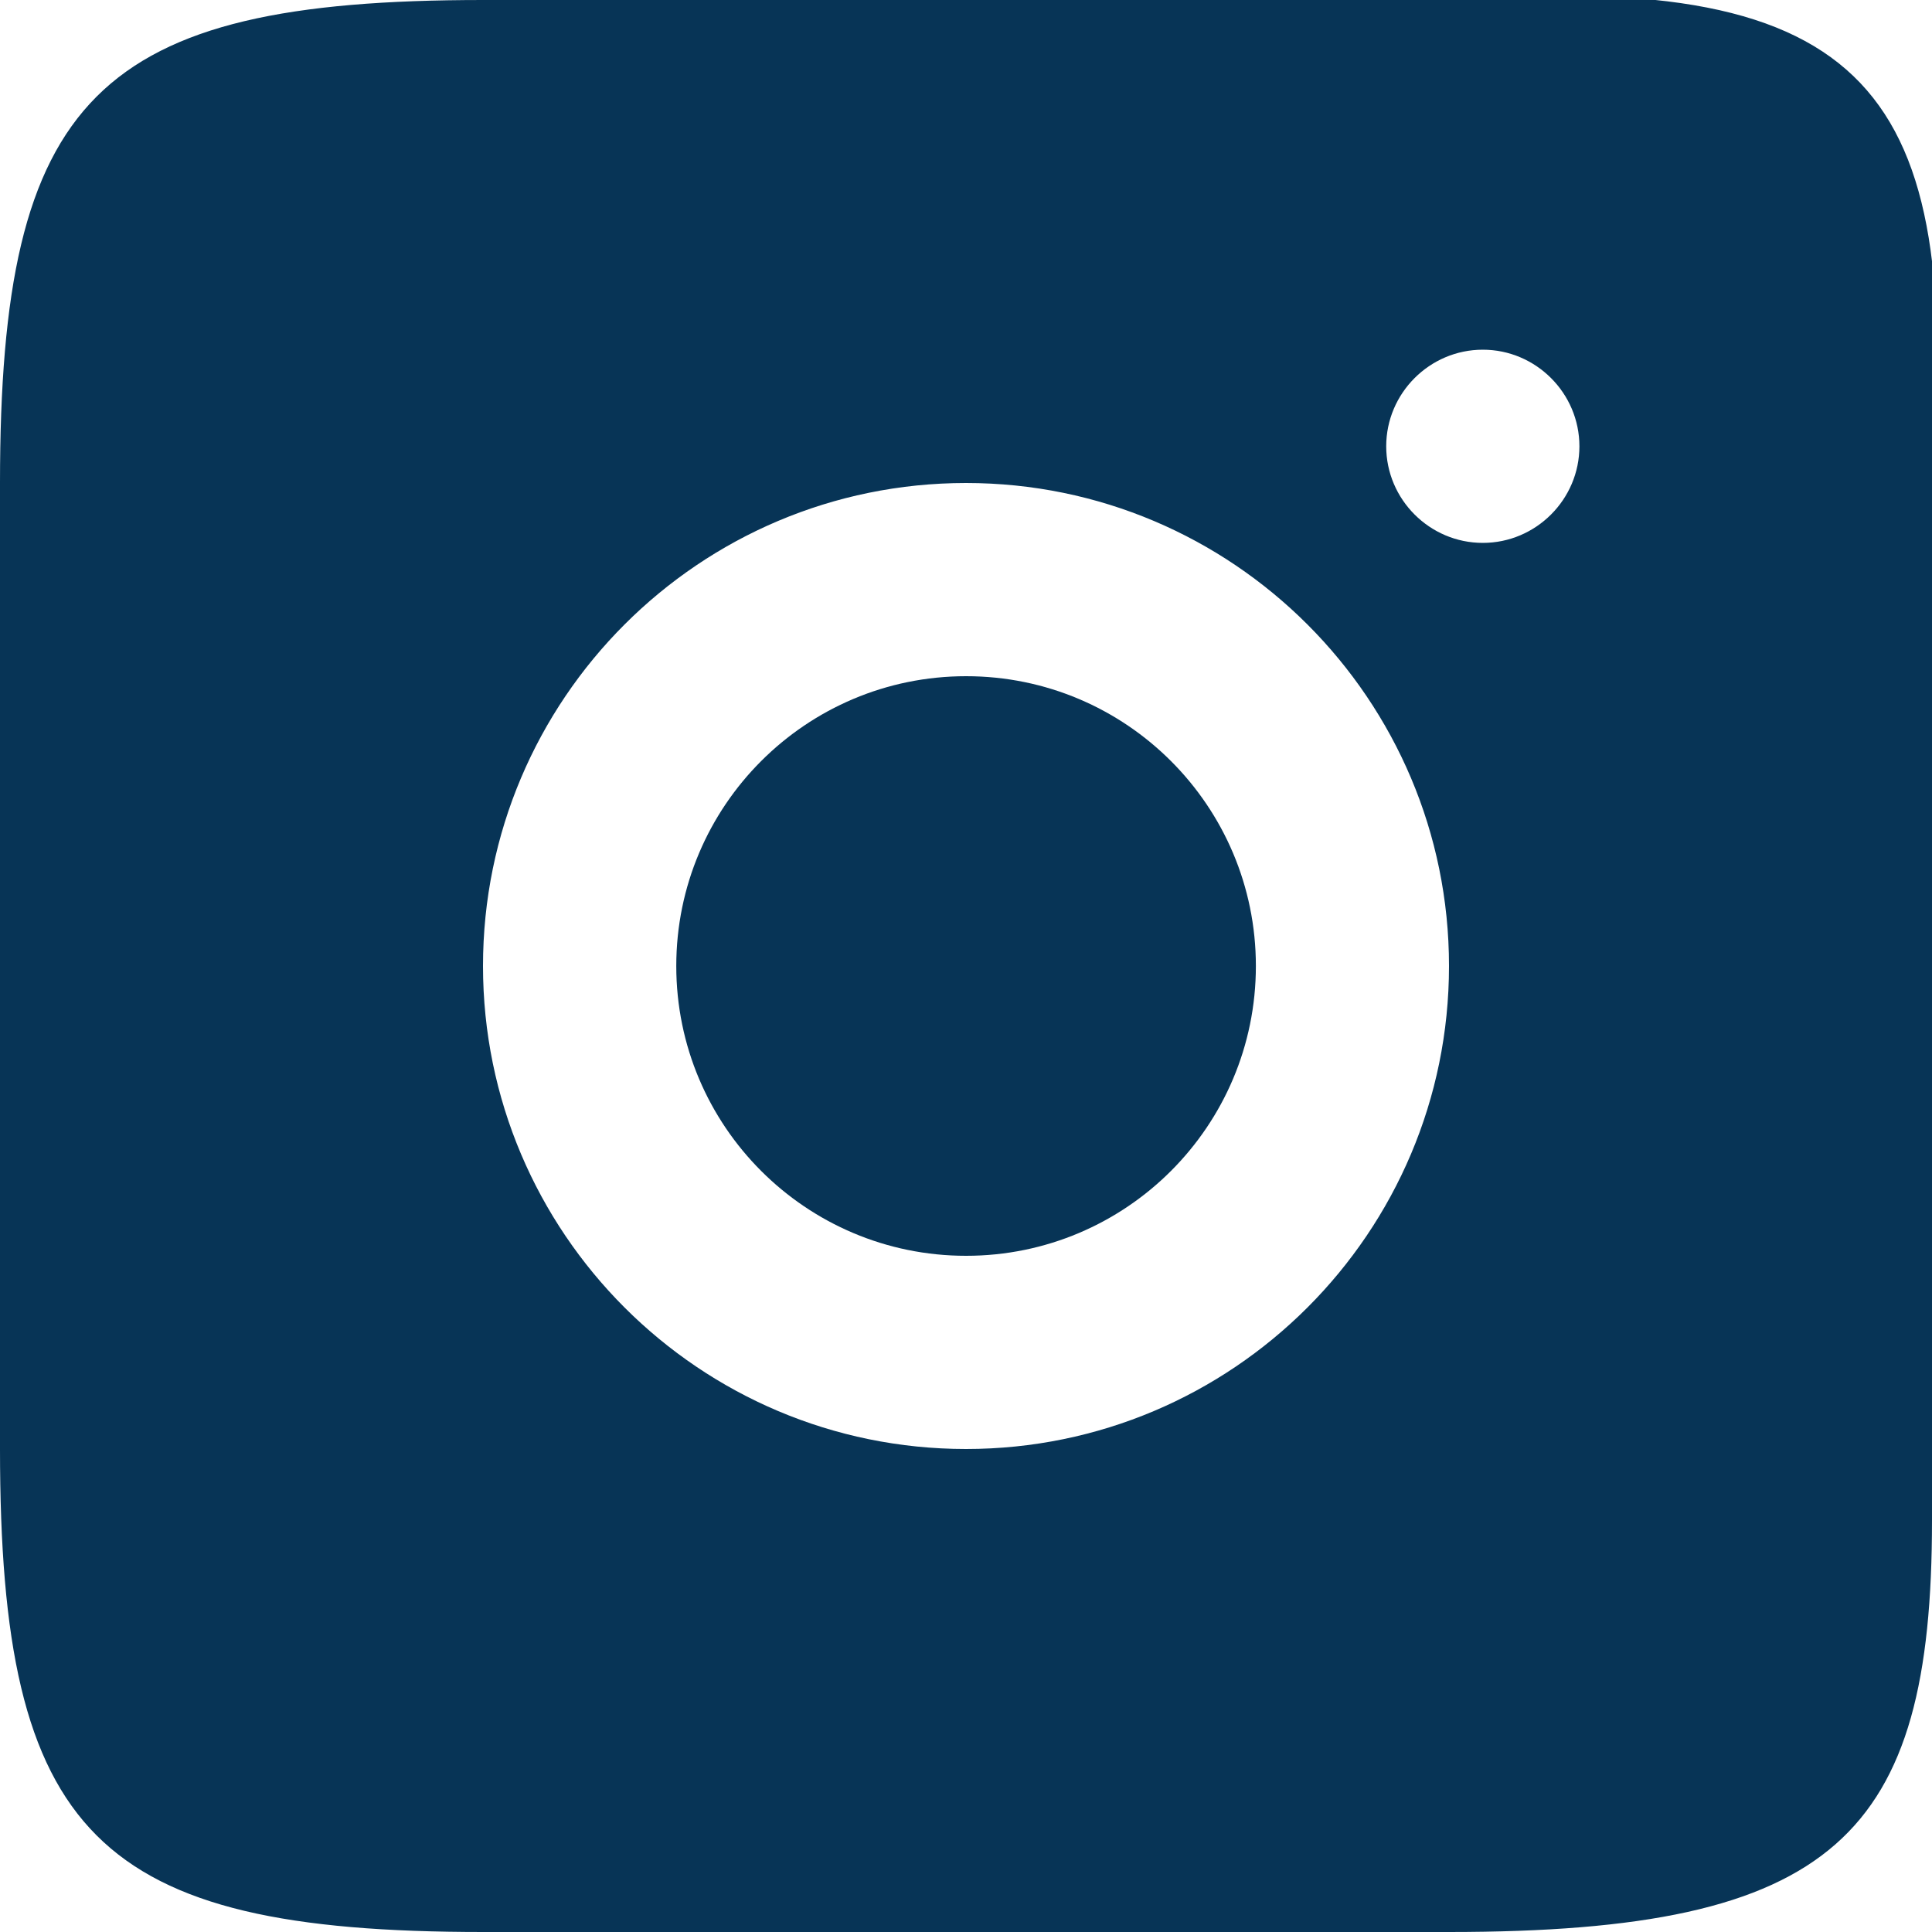
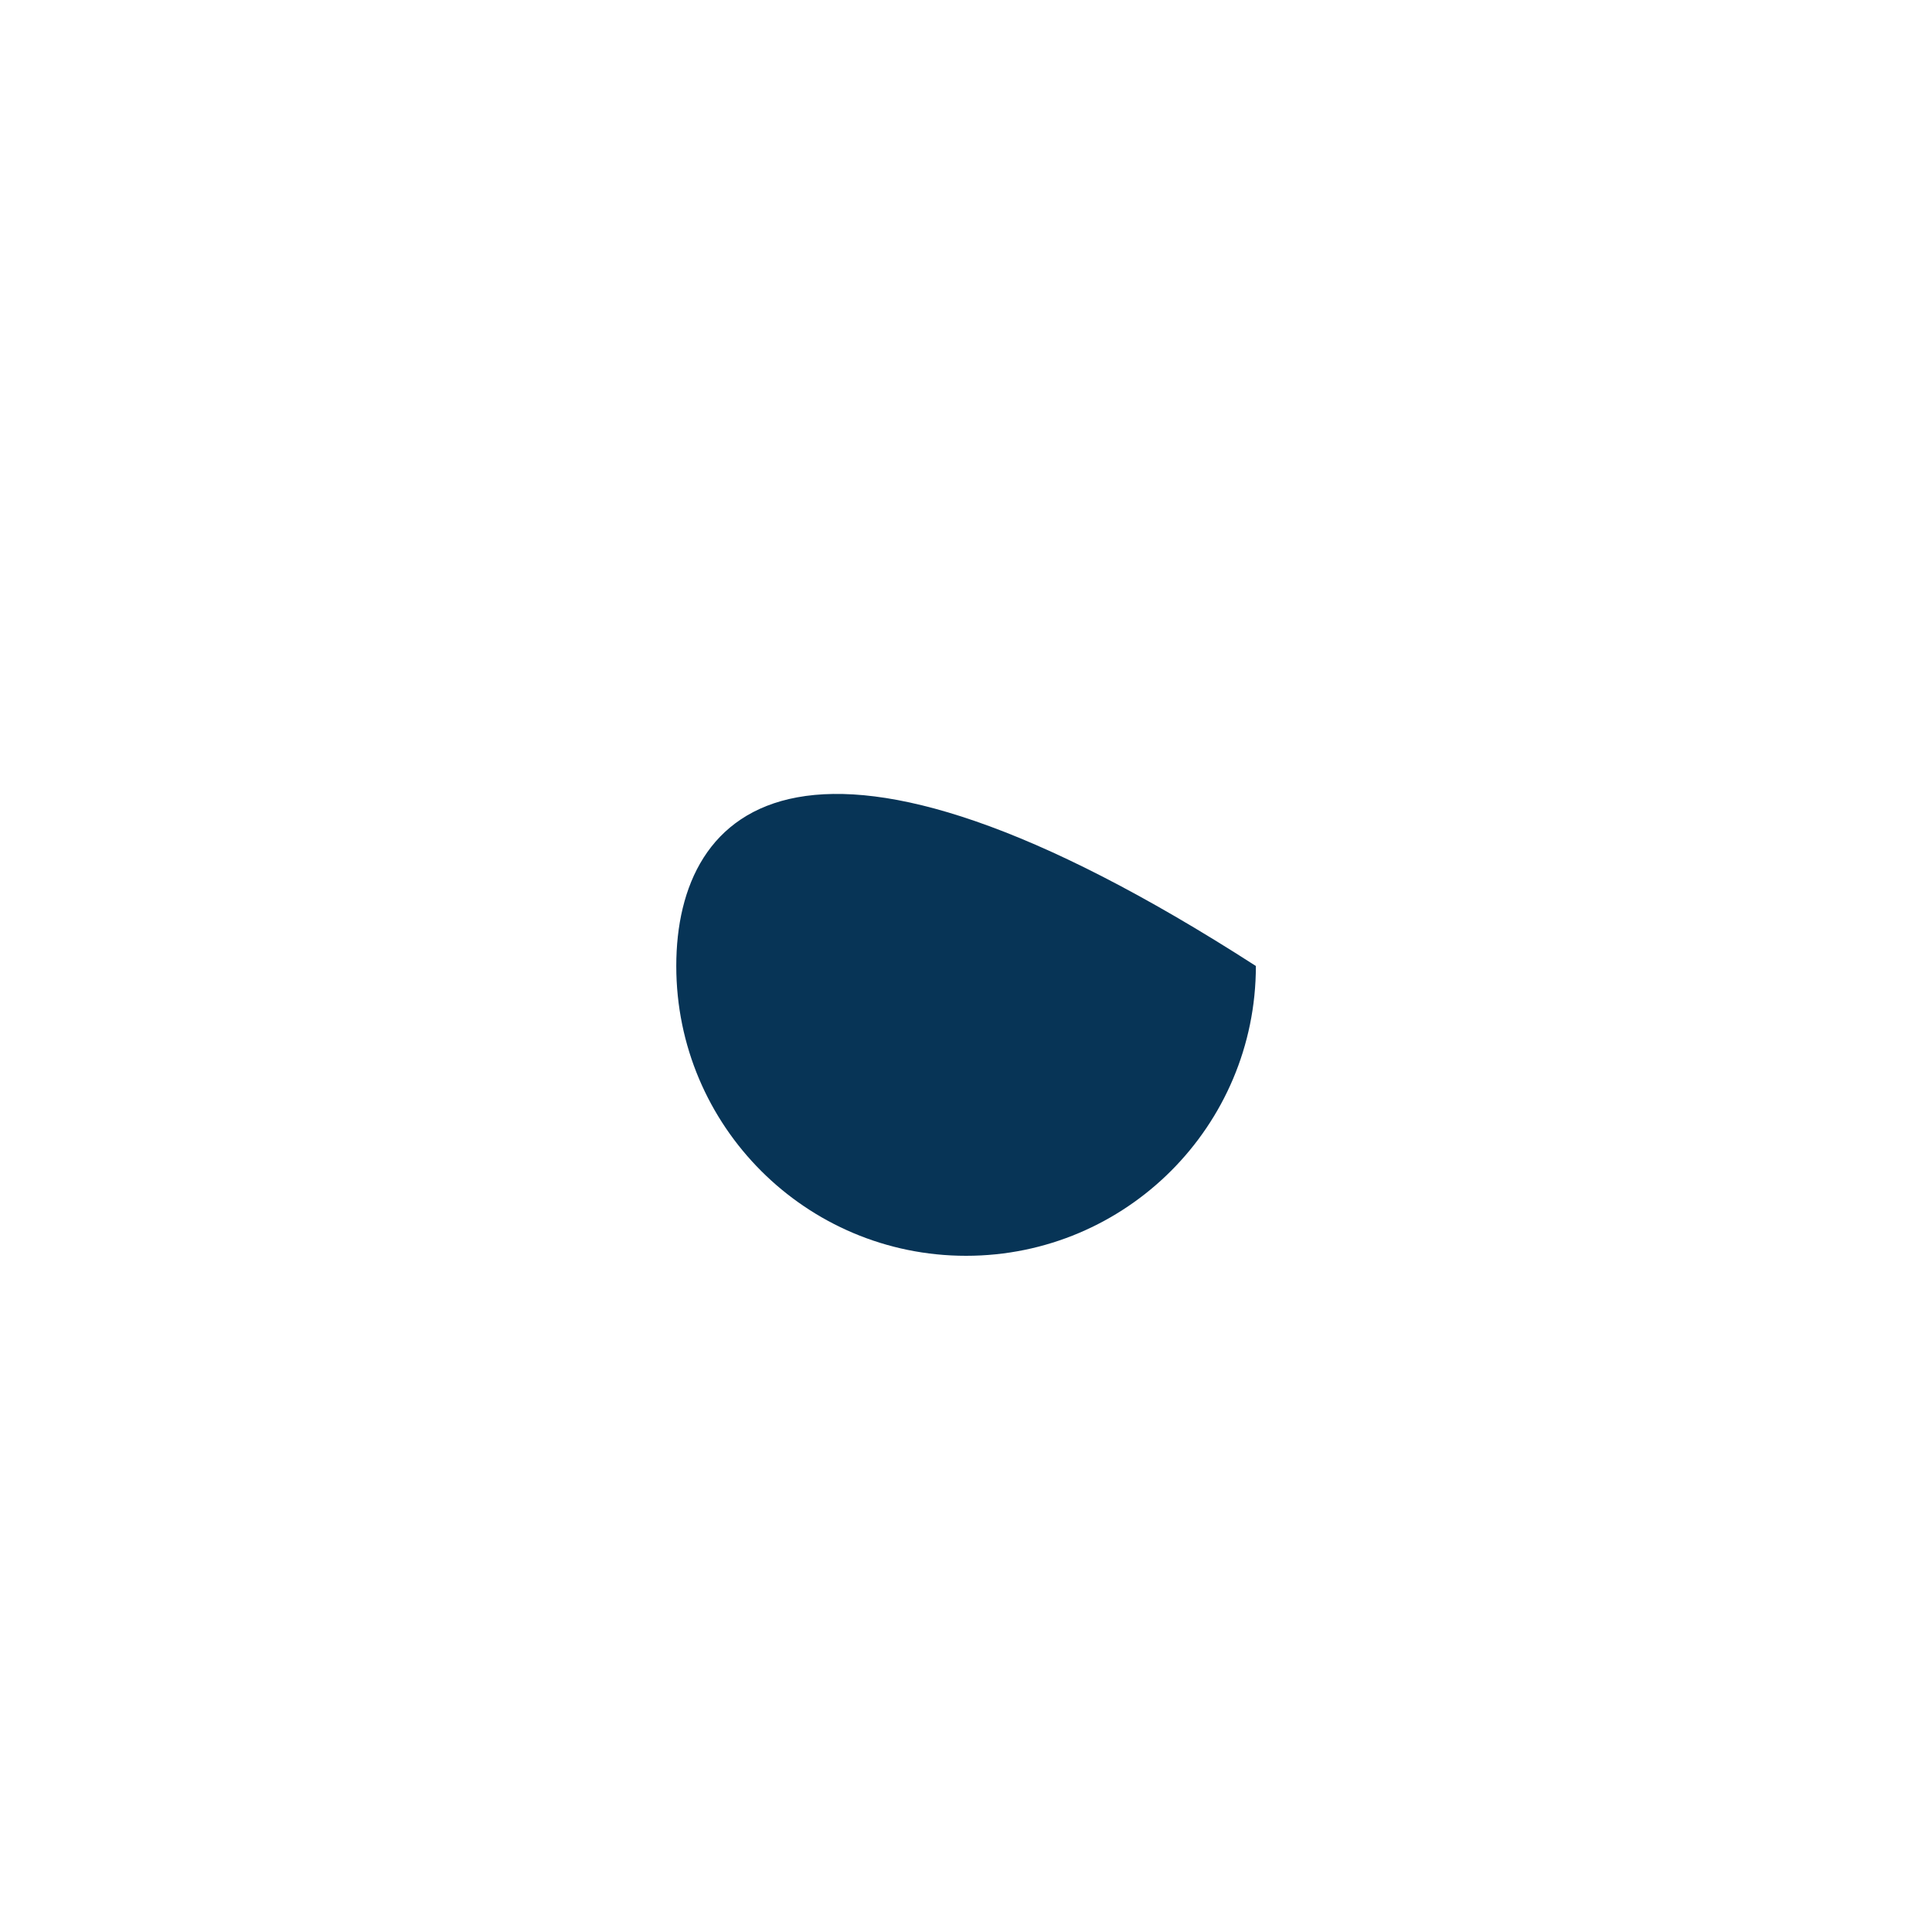
<svg xmlns="http://www.w3.org/2000/svg" width="26" height="26" viewBox="0 0 26 26" fill="none">
  <g clip-path="url(#clip0_83_760)">
-     <path d="M19.5 1.4056e-05H6.5C1.3 1.4056e-05 0 1.3 0 6.5V19.5C0 24.7 1.3 26 6.5 26H19.5C24.7 26 26 24.7 26 20.462V6.5C26.406 1.219 25.188 -0.406 19.5 1.4056e-05ZM13 19.5C9.412 19.5 6.5 16.588 6.5 13C6.5 9.412 9.412 6.5 13 6.5C16.588 6.5 19.5 9.412 19.5 13C19.5 16.588 16.588 19.5 13 19.5ZM19.955 7.306C19.24 7.306 18.655 6.721 18.655 6.006C18.655 5.291 19.24 4.706 19.955 4.706C20.67 4.706 21.255 5.291 21.255 6.006C21.255 6.721 20.67 7.306 19.955 7.306Z" fill="#073456" />
-     <path d="M13.001 16.9C15.155 16.9 16.901 15.154 16.901 13C16.901 10.846 15.155 9.1 13.001 9.1C10.847 9.1 9.101 10.846 9.101 13C9.101 15.154 10.847 16.9 13.001 16.9Z" fill="#073456" />
+     <path d="M13.001 16.9C15.155 16.9 16.901 15.154 16.901 13C10.847 9.1 9.101 10.846 9.101 13C9.101 15.154 10.847 16.9 13.001 16.9Z" fill="#073456" />
  </g>
  <defs>
    <clipPath id="clip0_83_760">
      <rect width="26" height="26" fill="white" />
    </clipPath>
  </defs>
</svg>